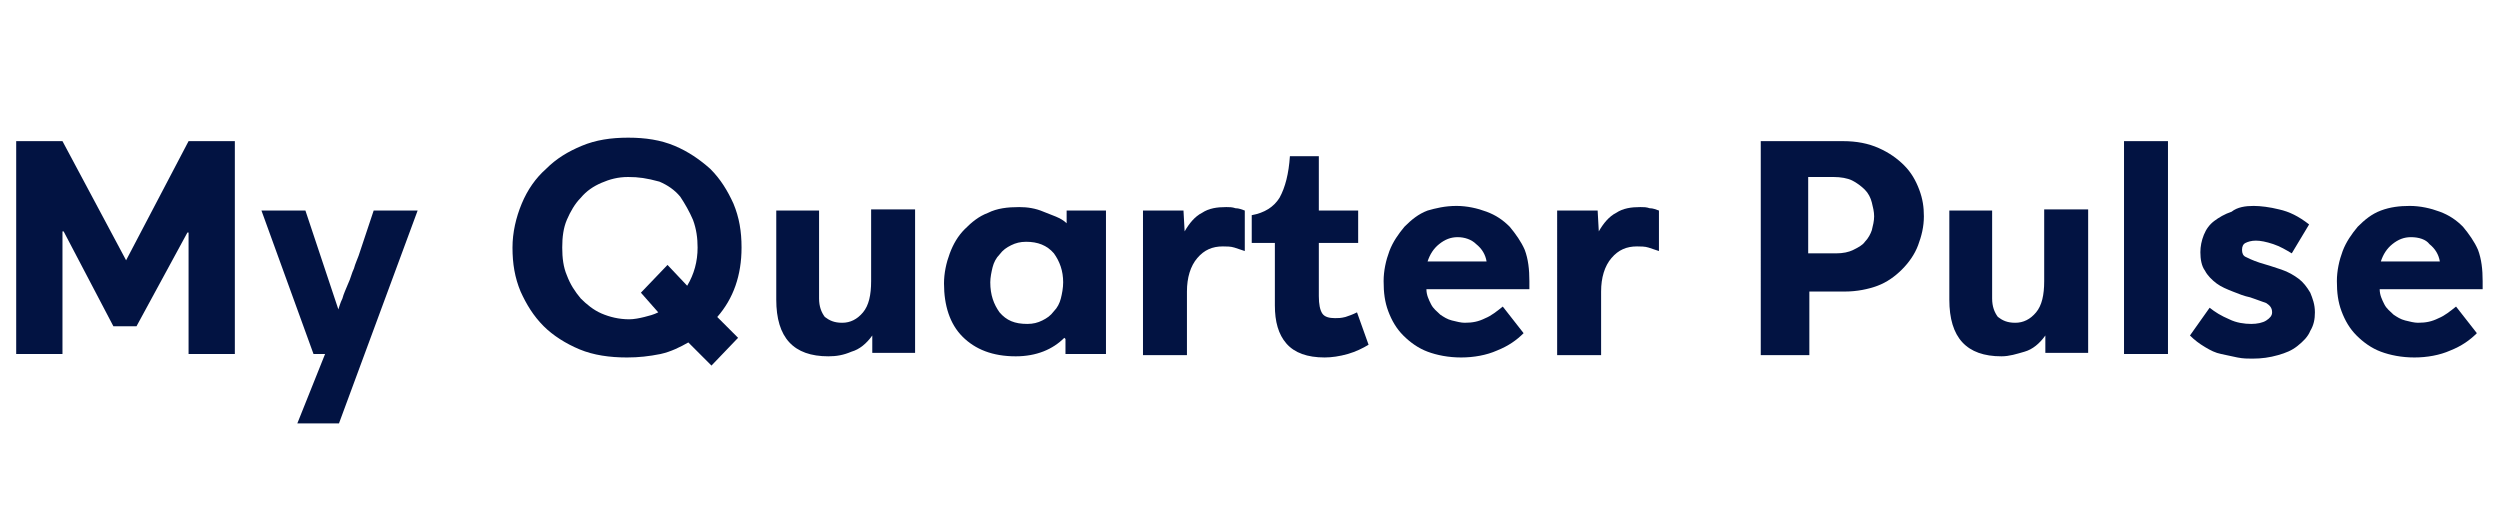
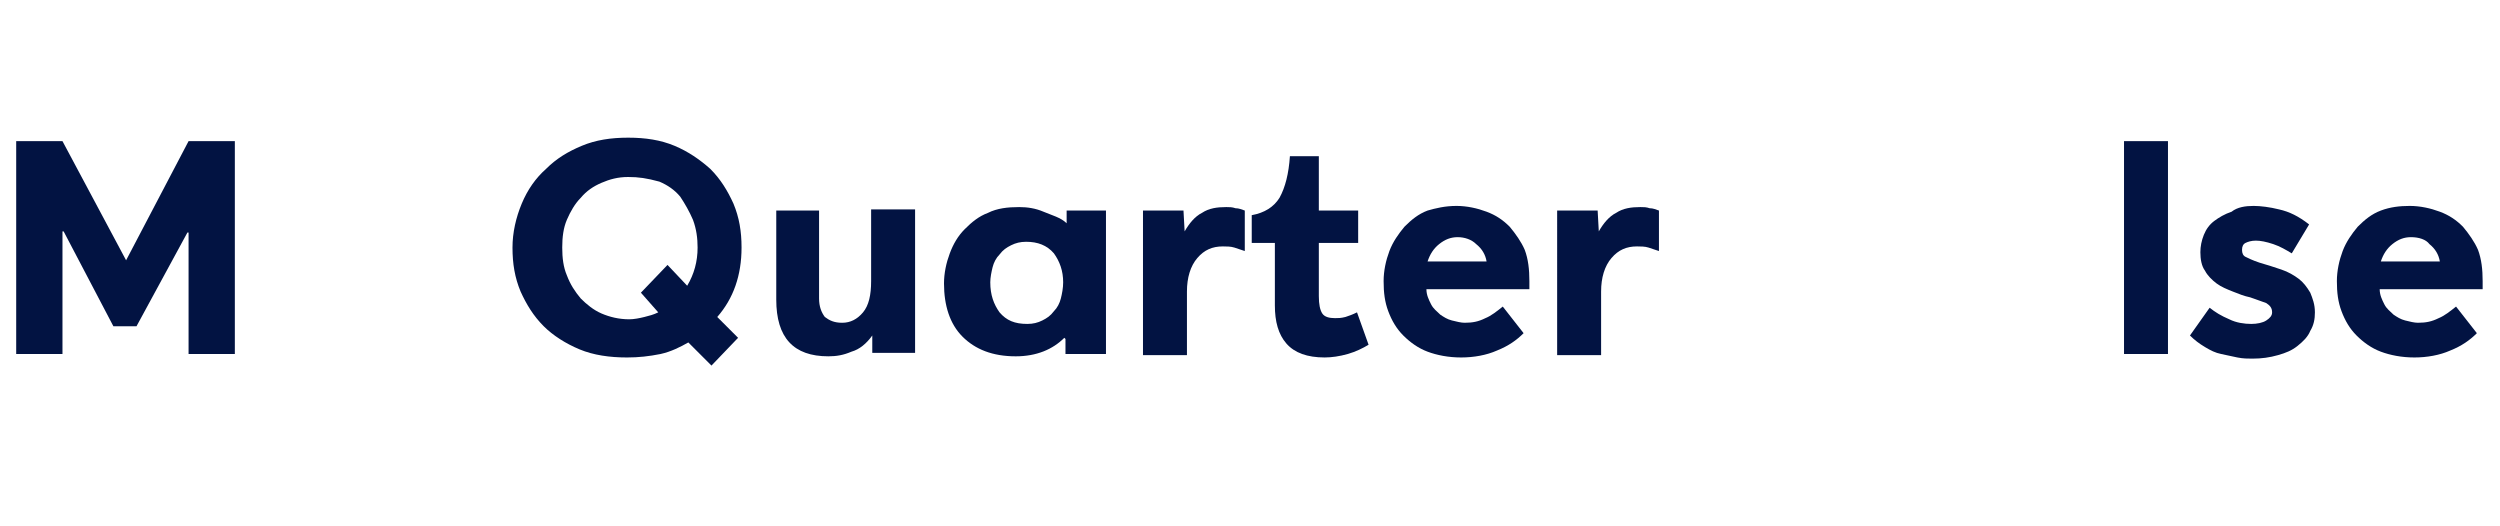
<svg xmlns="http://www.w3.org/2000/svg" version="1.1" id="Layer_1" x="0px" y="0px" width="216.1px" height="45.5px" viewBox="0 0 216.1 45.5" style="enable-background:new 0 0 216.1 45.5;" xml:space="preserve">
  <style type="text/css">
	.st0{fill:#021342;}
</style>
  <g>
    <path class="st0" d="M16.3,12.2h4v18.4h-4V20.1h-0.1l-4.4,8.1h-2L5.5,20H5.4v10.6h-4V12.2h4l5.5,10.3L16.3,12.2z" />
-     <path class="st0" d="M29.2,26.9c0.1-0.3,0.2-0.7,0.4-1.1c0.1-0.4,0.3-0.8,0.5-1.3c0.2-0.4,0.3-0.9,0.5-1.3c0.1-0.4,0.3-0.8,0.4-1.1   l1.3-3.9h3.8l-6.8,18.4h-3.6l2.4-6h-1l-4.5-12.4h3.8l2.9,8.7H29.2z" />
    <path class="st0" d="M54.2,30.9c-1.5,0-2.9-0.2-4.1-0.7c-1.2-0.5-2.3-1.2-3.1-2c-0.9-0.9-1.5-1.9-2-3c-0.5-1.2-0.7-2.4-0.7-3.8   c0-1.3,0.3-2.6,0.8-3.8c0.5-1.2,1.2-2.2,2.1-3c0.9-0.9,1.9-1.5,3.1-2c1.2-0.5,2.5-0.7,4-0.7c1.5,0,2.8,0.2,4,0.7   c1.2,0.5,2.2,1.2,3.1,2c0.9,0.9,1.5,1.9,2,3c0.5,1.2,0.7,2.4,0.7,3.8c0,2.4-0.7,4.4-2.1,6l1.8,1.8l-2.3,2.4l-2-2   c-0.7,0.4-1.5,0.8-2.4,1C56.1,30.8,55.2,30.9,54.2,30.9z M54.3,15.3c-0.9,0-1.6,0.2-2.3,0.5c-0.7,0.3-1.3,0.7-1.8,1.3   c-0.5,0.5-0.9,1.2-1.2,1.9c-0.3,0.7-0.4,1.5-0.4,2.4c0,0.9,0.1,1.7,0.4,2.4c0.3,0.8,0.7,1.4,1.2,2c0.5,0.5,1.1,1,1.8,1.3   c0.7,0.3,1.5,0.5,2.4,0.5c0.4,0,0.9-0.1,1.3-0.2c0.4-0.1,0.8-0.2,1.2-0.4l-1.5-1.7l2.3-2.4l1.7,1.8c0.6-1,0.9-2.1,0.9-3.3   c0-0.8-0.1-1.6-0.4-2.4c-0.3-0.7-0.7-1.4-1.1-2c-0.5-0.6-1.1-1-1.8-1.3C55.9,15.4,55.2,15.3,54.3,15.3z" />
    <path class="st0" d="M70.8,18.2v7.6c0,0.7,0.2,1.2,0.5,1.6c0.4,0.3,0.8,0.5,1.5,0.5c0.7,0,1.3-0.3,1.8-0.9c0.5-0.6,0.7-1.5,0.7-2.7   v-6.2h3.8v12.4h-3.7V29c0,0,0,0,0,0c0,0,0,0,0,0c-0.5,0.7-1.1,1.2-1.8,1.4c-0.7,0.3-1.3,0.4-2,0.4c-3,0-4.5-1.6-4.5-4.9v-7.7H70.8z   " />
    <path class="st0" d="M92.2,19.3v-1.1h3.4v12.4h-3.5v-1.3l-0.1-0.1c-1,1-2.4,1.6-4.2,1.6c-2,0-3.5-0.6-4.6-1.7   c-1.1-1.1-1.6-2.7-1.6-4.6c0-0.9,0.2-1.8,0.5-2.6c0.3-0.8,0.7-1.5,1.3-2.1c0.6-0.6,1.2-1.1,2-1.4c0.8-0.4,1.7-0.5,2.7-0.5   c0.7,0,1.4,0.1,2.1,0.4S91.7,18.8,92.2,19.3L92.2,19.3z M88.7,20.9c-0.5,0-0.9,0.1-1.3,0.3c-0.4,0.2-0.7,0.4-1,0.8   c-0.3,0.3-0.5,0.7-0.6,1.1c-0.1,0.4-0.2,0.9-0.2,1.3c0,1.1,0.3,1.9,0.8,2.6c0.6,0.7,1.3,1,2.4,1c0.5,0,0.9-0.1,1.3-0.3   c0.4-0.2,0.7-0.4,1-0.8c0.3-0.3,0.5-0.7,0.6-1.1c0.1-0.4,0.2-0.9,0.2-1.4c0-1-0.3-1.8-0.8-2.5C90.5,21.2,89.7,20.9,88.7,20.9z" />
    <path class="st0" d="M102.4,20c0.4-0.7,0.9-1.3,1.5-1.6c0.6-0.4,1.3-0.5,2.1-0.5c0.3,0,0.5,0,0.8,0.1c0.3,0,0.5,0.1,0.8,0.2v3.5   c-0.3-0.1-0.6-0.2-0.9-0.3c-0.3-0.1-0.7-0.1-1-0.1c-0.9,0-1.6,0.3-2.2,1c-0.6,0.7-0.9,1.7-0.9,2.9v5.5h-3.8V18.2h3.5L102.4,20   L102.4,20z" />
    <path class="st0" d="M114,18.2h3.4V21H114v4.6c0,0.7,0.1,1.2,0.3,1.5c0.2,0.3,0.6,0.4,1.1,0.4c0.3,0,0.5,0,0.9-0.1   c0.3-0.1,0.6-0.2,1-0.4l1,2.8c-0.5,0.3-1.1,0.6-1.8,0.8c-0.7,0.2-1.4,0.3-2,0.3c-1.5,0-2.6-0.4-3.3-1.2c-0.7-0.8-1-1.9-1-3.3V21h-2   v-2.4c1.1-0.2,1.9-0.7,2.4-1.5c0.5-0.9,0.8-2.1,0.9-3.6h2.5V18.2z" />
    <path class="st0" d="M125.9,17.8c0.9,0,1.8,0.2,2.6,0.5c0.8,0.3,1.4,0.7,2,1.3c0.5,0.6,1,1.3,1.3,2c0.3,0.8,0.4,1.7,0.4,2.7V25   h-8.9c0,0.5,0.2,0.9,0.4,1.3c0.2,0.4,0.5,0.6,0.8,0.9c0.3,0.2,0.6,0.4,1,0.5c0.4,0.1,0.8,0.2,1.1,0.2c0.7,0,1.2-0.1,1.8-0.4   c0.5-0.2,1-0.6,1.5-1l1.8,2.3c-0.6,0.6-1.3,1.1-2.3,1.5c-0.9,0.4-2,0.6-3.1,0.6c-1.1,0-2.1-0.2-2.9-0.5c-0.8-0.3-1.5-0.8-2.1-1.4   c-0.6-0.6-1-1.3-1.3-2.1c-0.3-0.8-0.4-1.6-0.4-2.6c0-0.9,0.2-1.8,0.5-2.6c0.3-0.8,0.8-1.5,1.3-2.1c0.6-0.6,1.2-1.1,2-1.4   C124.1,18,124.9,17.8,125.9,17.8z M126,20.5c-0.6,0-1.1,0.2-1.6,0.6c-0.5,0.4-0.8,0.9-1,1.5h5.1c-0.1-0.6-0.4-1.1-0.9-1.5   C127.2,20.7,126.6,20.5,126,20.5z" />
    <path class="st0" d="M138.2,20c0.4-0.7,0.9-1.3,1.5-1.6c0.6-0.4,1.3-0.5,2.1-0.5c0.3,0,0.5,0,0.8,0.1c0.3,0,0.5,0.1,0.8,0.2v3.5   c-0.3-0.1-0.6-0.2-0.9-0.3c-0.3-0.1-0.7-0.1-1-0.1c-0.9,0-1.6,0.3-2.2,1c-0.6,0.7-0.9,1.7-0.9,2.9v5.5h-3.8V18.2h3.5L138.2,20   L138.2,20z" />
-     <path class="st0" d="M152.2,12.2h7.1c1.2,0,2.2,0.2,3.1,0.6c0.9,0.4,1.6,0.9,2.2,1.5c0.6,0.6,1,1.3,1.3,2.1   c0.3,0.8,0.4,1.5,0.4,2.3c0,0.9-0.2,1.7-0.5,2.5c-0.3,0.8-0.8,1.5-1.4,2.1c-0.6,0.6-1.3,1.1-2.1,1.4c-0.8,0.3-1.8,0.5-2.8,0.5h-3.1   v5.5h-4.2V12.2z M156.3,15.4v6.5h2.4c0.6,0,1.1-0.1,1.5-0.3c0.4-0.2,0.8-0.4,1-0.7c0.3-0.3,0.5-0.7,0.6-1c0.1-0.4,0.2-0.8,0.2-1.2   c0-0.4-0.1-0.8-0.2-1.2c-0.1-0.4-0.3-0.8-0.6-1.1c-0.3-0.3-0.7-0.6-1.1-0.8s-1-0.3-1.6-0.3H156.3z" />
-     <path class="st0" d="M172.2,18.2v7.6c0,0.7,0.2,1.2,0.5,1.6c0.4,0.3,0.8,0.5,1.5,0.5c0.7,0,1.3-0.3,1.8-0.9   c0.5-0.6,0.7-1.5,0.7-2.7v-6.2h3.8v12.4h-3.7V29c0,0,0,0,0,0c0,0,0,0,0,0c-0.5,0.7-1.1,1.2-1.8,1.4s-1.3,0.4-2,0.4   c-3,0-4.5-1.6-4.5-4.9v-7.7H172.2z" />
    <path class="st0" d="M183.6,30.6V12.2h3.8v18.4H183.6z" />
    <path class="st0" d="M194.8,17.8c0.6,0,1.4,0.1,2.2,0.3c0.9,0.2,1.7,0.6,2.6,1.3l-1.5,2.5c-0.5-0.3-1-0.6-1.6-0.8   c-0.6-0.2-1.1-0.3-1.5-0.3c-0.4,0-0.7,0.1-0.9,0.2c-0.2,0.1-0.3,0.3-0.3,0.6c0,0.3,0.1,0.5,0.3,0.6c0.2,0.1,0.6,0.3,1.2,0.5   c0.7,0.2,1.3,0.4,1.9,0.6c0.6,0.2,1.1,0.5,1.5,0.8c0.4,0.3,0.7,0.7,1,1.2c0.2,0.5,0.4,1,0.4,1.7c0,0.6-0.1,1.1-0.4,1.6   c-0.2,0.5-0.6,0.9-1.1,1.3s-1,0.6-1.7,0.8c-0.7,0.2-1.4,0.3-2.2,0.3c-0.4,0-0.8,0-1.3-0.1c-0.5-0.1-0.9-0.2-1.4-0.3   c-0.5-0.1-0.9-0.3-1.4-0.6c-0.5-0.3-0.9-0.6-1.3-1l1.7-2.4c0.5,0.4,1,0.7,1.7,1c0.6,0.3,1.3,0.4,1.9,0.4c0.5,0,1-0.1,1.3-0.3   c0.3-0.2,0.5-0.4,0.5-0.7c0-0.4-0.2-0.6-0.5-0.8c-0.3-0.1-0.8-0.3-1.4-0.5c-0.5-0.1-1-0.3-1.5-0.5c-0.5-0.2-1-0.4-1.4-0.7   c-0.4-0.3-0.8-0.7-1-1.1c-0.3-0.4-0.4-1-0.4-1.6c0-0.5,0.1-1,0.3-1.5c0.2-0.5,0.5-0.9,0.9-1.2c0.4-0.3,0.9-0.6,1.5-0.8   C193.4,17.9,194.1,17.8,194.8,17.8z" />
    <path class="st0" d="M208.3,17.8c0.9,0,1.8,0.2,2.6,0.5c0.8,0.3,1.4,0.7,2,1.3c0.5,0.6,1,1.3,1.3,2c0.3,0.8,0.4,1.7,0.4,2.7V25   h-8.9c0,0.5,0.2,0.9,0.4,1.3c0.2,0.4,0.5,0.6,0.8,0.9c0.3,0.2,0.6,0.4,1,0.5c0.4,0.1,0.8,0.2,1.1,0.2c0.7,0,1.2-0.1,1.8-0.4   c0.5-0.2,1-0.6,1.5-1l1.8,2.3c-0.6,0.6-1.3,1.1-2.3,1.5c-0.9,0.4-2,0.6-3.1,0.6c-1.1,0-2.1-0.2-2.9-0.5c-0.8-0.3-1.5-0.8-2.1-1.4   c-0.6-0.6-1-1.3-1.3-2.1c-0.3-0.8-0.4-1.6-0.4-2.6c0-0.9,0.2-1.8,0.5-2.6c0.3-0.8,0.8-1.5,1.3-2.1c0.6-0.6,1.2-1.1,2-1.4   S207.4,17.8,208.3,17.8z M208.4,20.5c-0.6,0-1.1,0.2-1.6,0.6c-0.5,0.4-0.8,0.9-1,1.5h5.1c-0.1-0.6-0.4-1.1-0.9-1.5   C209.7,20.7,209.1,20.5,208.4,20.5z" />
  </g>
</svg>